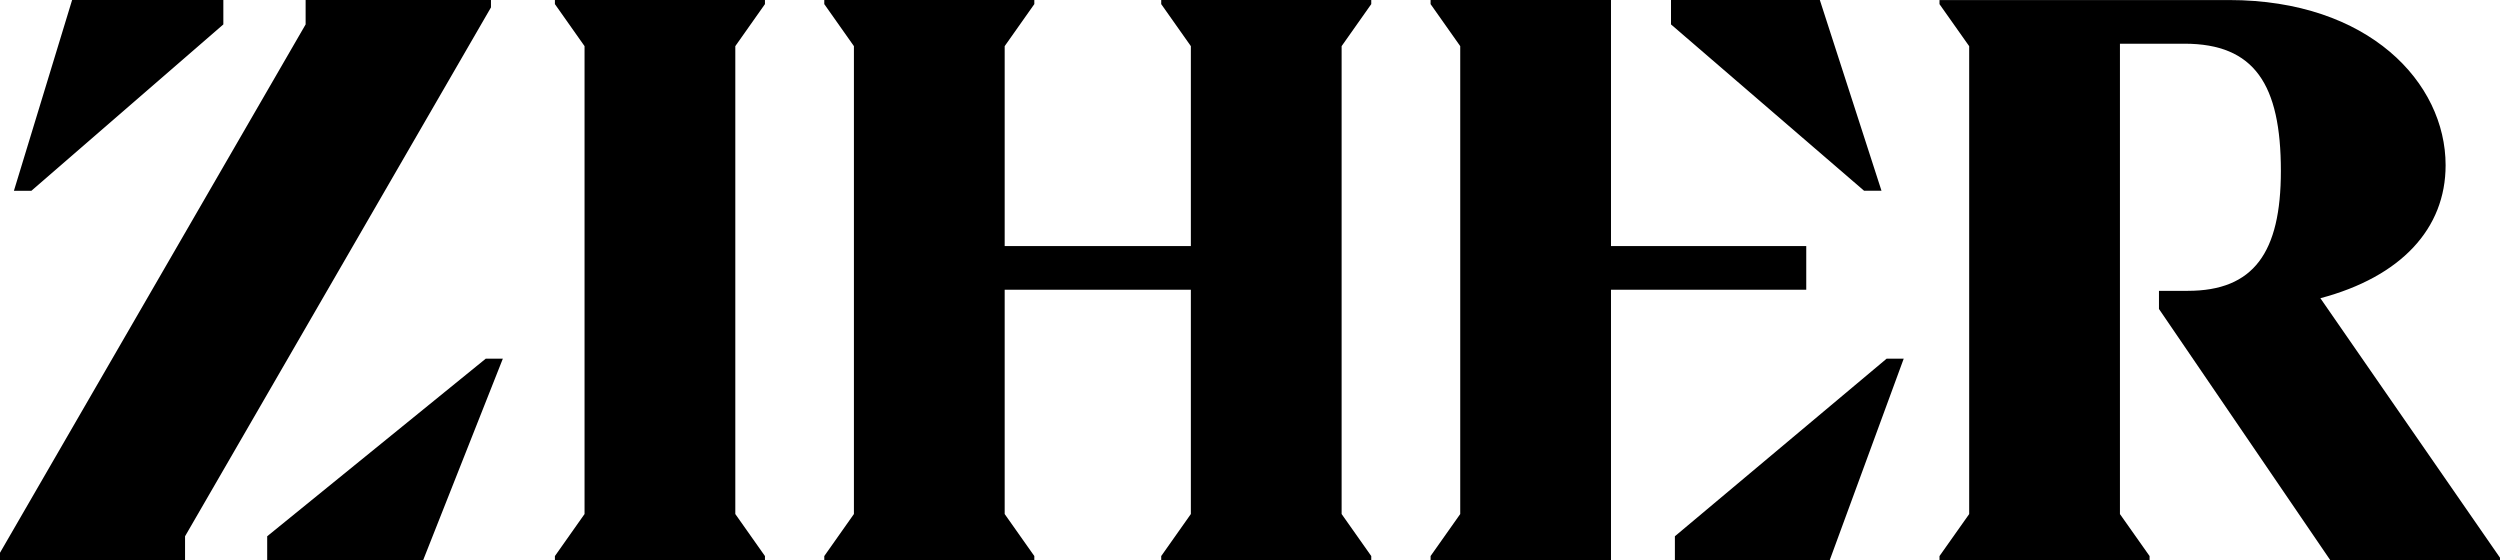
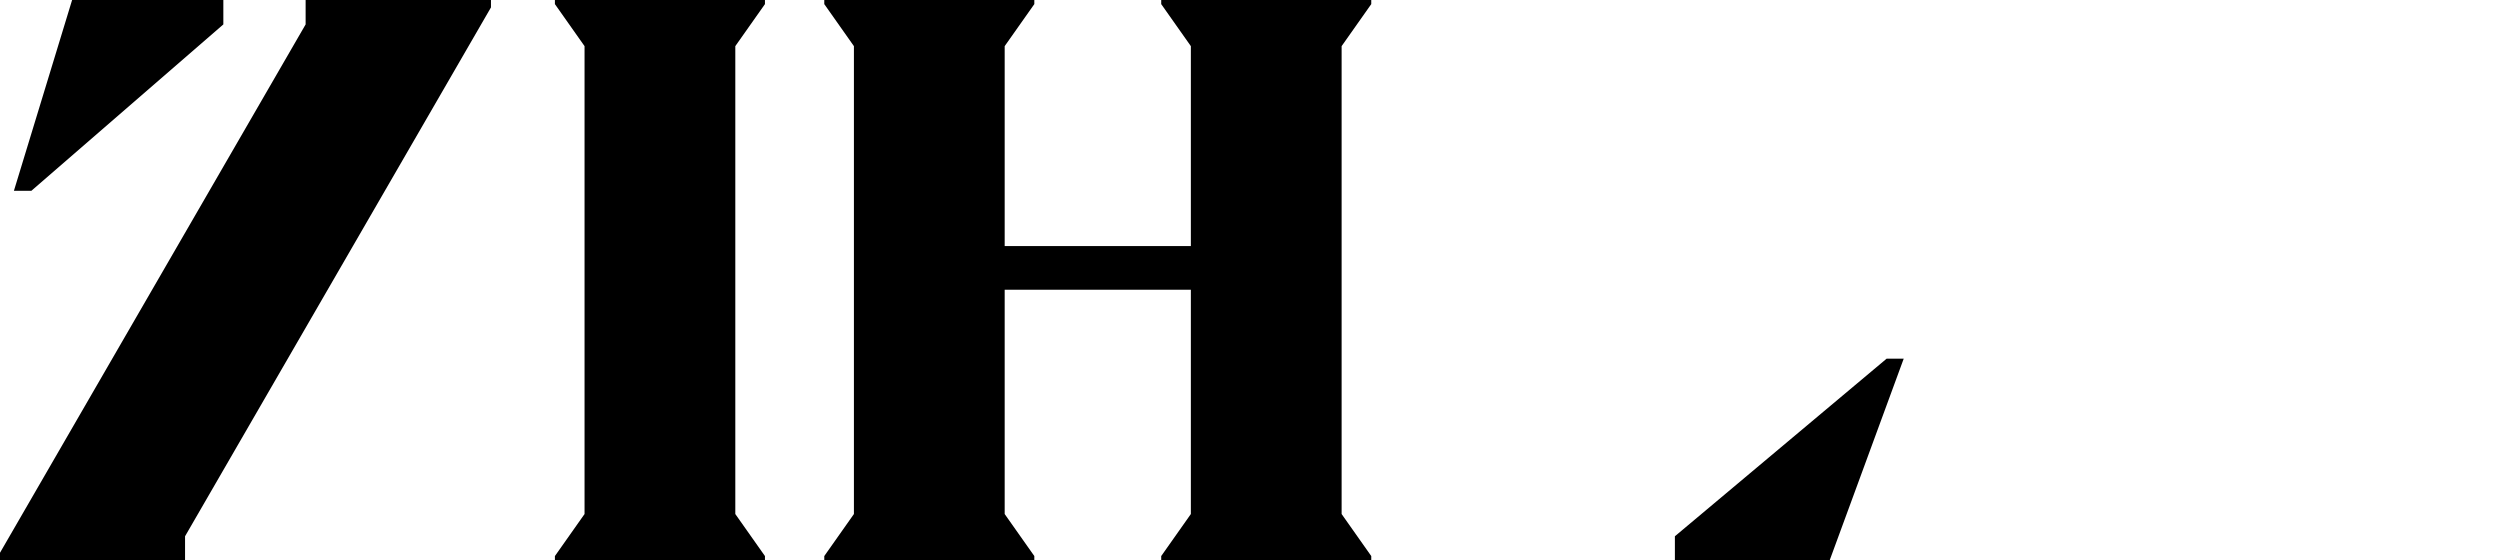
<svg xmlns="http://www.w3.org/2000/svg" width="1196" height="268" viewBox="0 0 1196 268" fill="none">
-   <path d="M864.111 138.597V133.991V132.01V123.355V122.313V117.707H770.698V0H684.393V1.964L698.574 22.071V245.911L684.393 266.001V267.983H770.698V138.597H864.111Z" fill="black" />
  <path d="M801.268 256.548V267.983H875.338L910.739 171.582H902.571L801.268 256.548Z" fill="black" />
-   <path d="M900.101 91.239L870.609 0H799.406V11.679L891.759 91.239H900.101Z" fill="black" />
  <path d="M265.467 1.964L279.648 22.071V245.911L265.467 266.019V267.983H365.953V266.019L351.772 245.911V22.071L365.953 1.964V0H265.467V1.964Z" fill="black" />
  <path d="M555.526 1.964L569.707 22.071V117.707H480.639V22.071L494.82 1.964V0H394.334V1.964L408.515 22.071V245.911L394.334 266.019V267.983H494.82V266.019L480.639 245.911V138.597H569.707V245.911L555.526 266.019V267.983H656.012V266.019L641.831 245.911V22.071L656.012 1.964V0H555.526V1.964Z" fill="black" />
  <path d="M234.88 0H146.211V11.679L0 264.437V267.983H88.529V256.547L234.88 3.545V0Z" fill="black" />
-   <path d="M127.824 256.548V267.983H202.433L240.563 171.582H232.395L127.824 256.548Z" fill="black" />
  <path d="M106.847 11.679V0H34.498L6.656 91.274H15.016L106.847 11.679Z" fill="black" />
-   <path d="M1110.08 142.664C1148.69 132.41 1169.98 109.383 1169.98 79.039C1169.98 39.624 1133.33 0.018 1066.33 0.018H927.857V1.981L942.056 22.089V245.929L927.857 266.019V267.983H1028.36V266.019L1014.18 245.929V20.907H1045.06C1078.55 20.907 1091.17 40.423 1091.17 81.803C1091.17 120.818 1078.17 139.136 1046.64 139.136H1032.85V147.808L1114.82 268H1196V266.818L1110.08 142.681V142.664Z" fill="black" />
</svg>